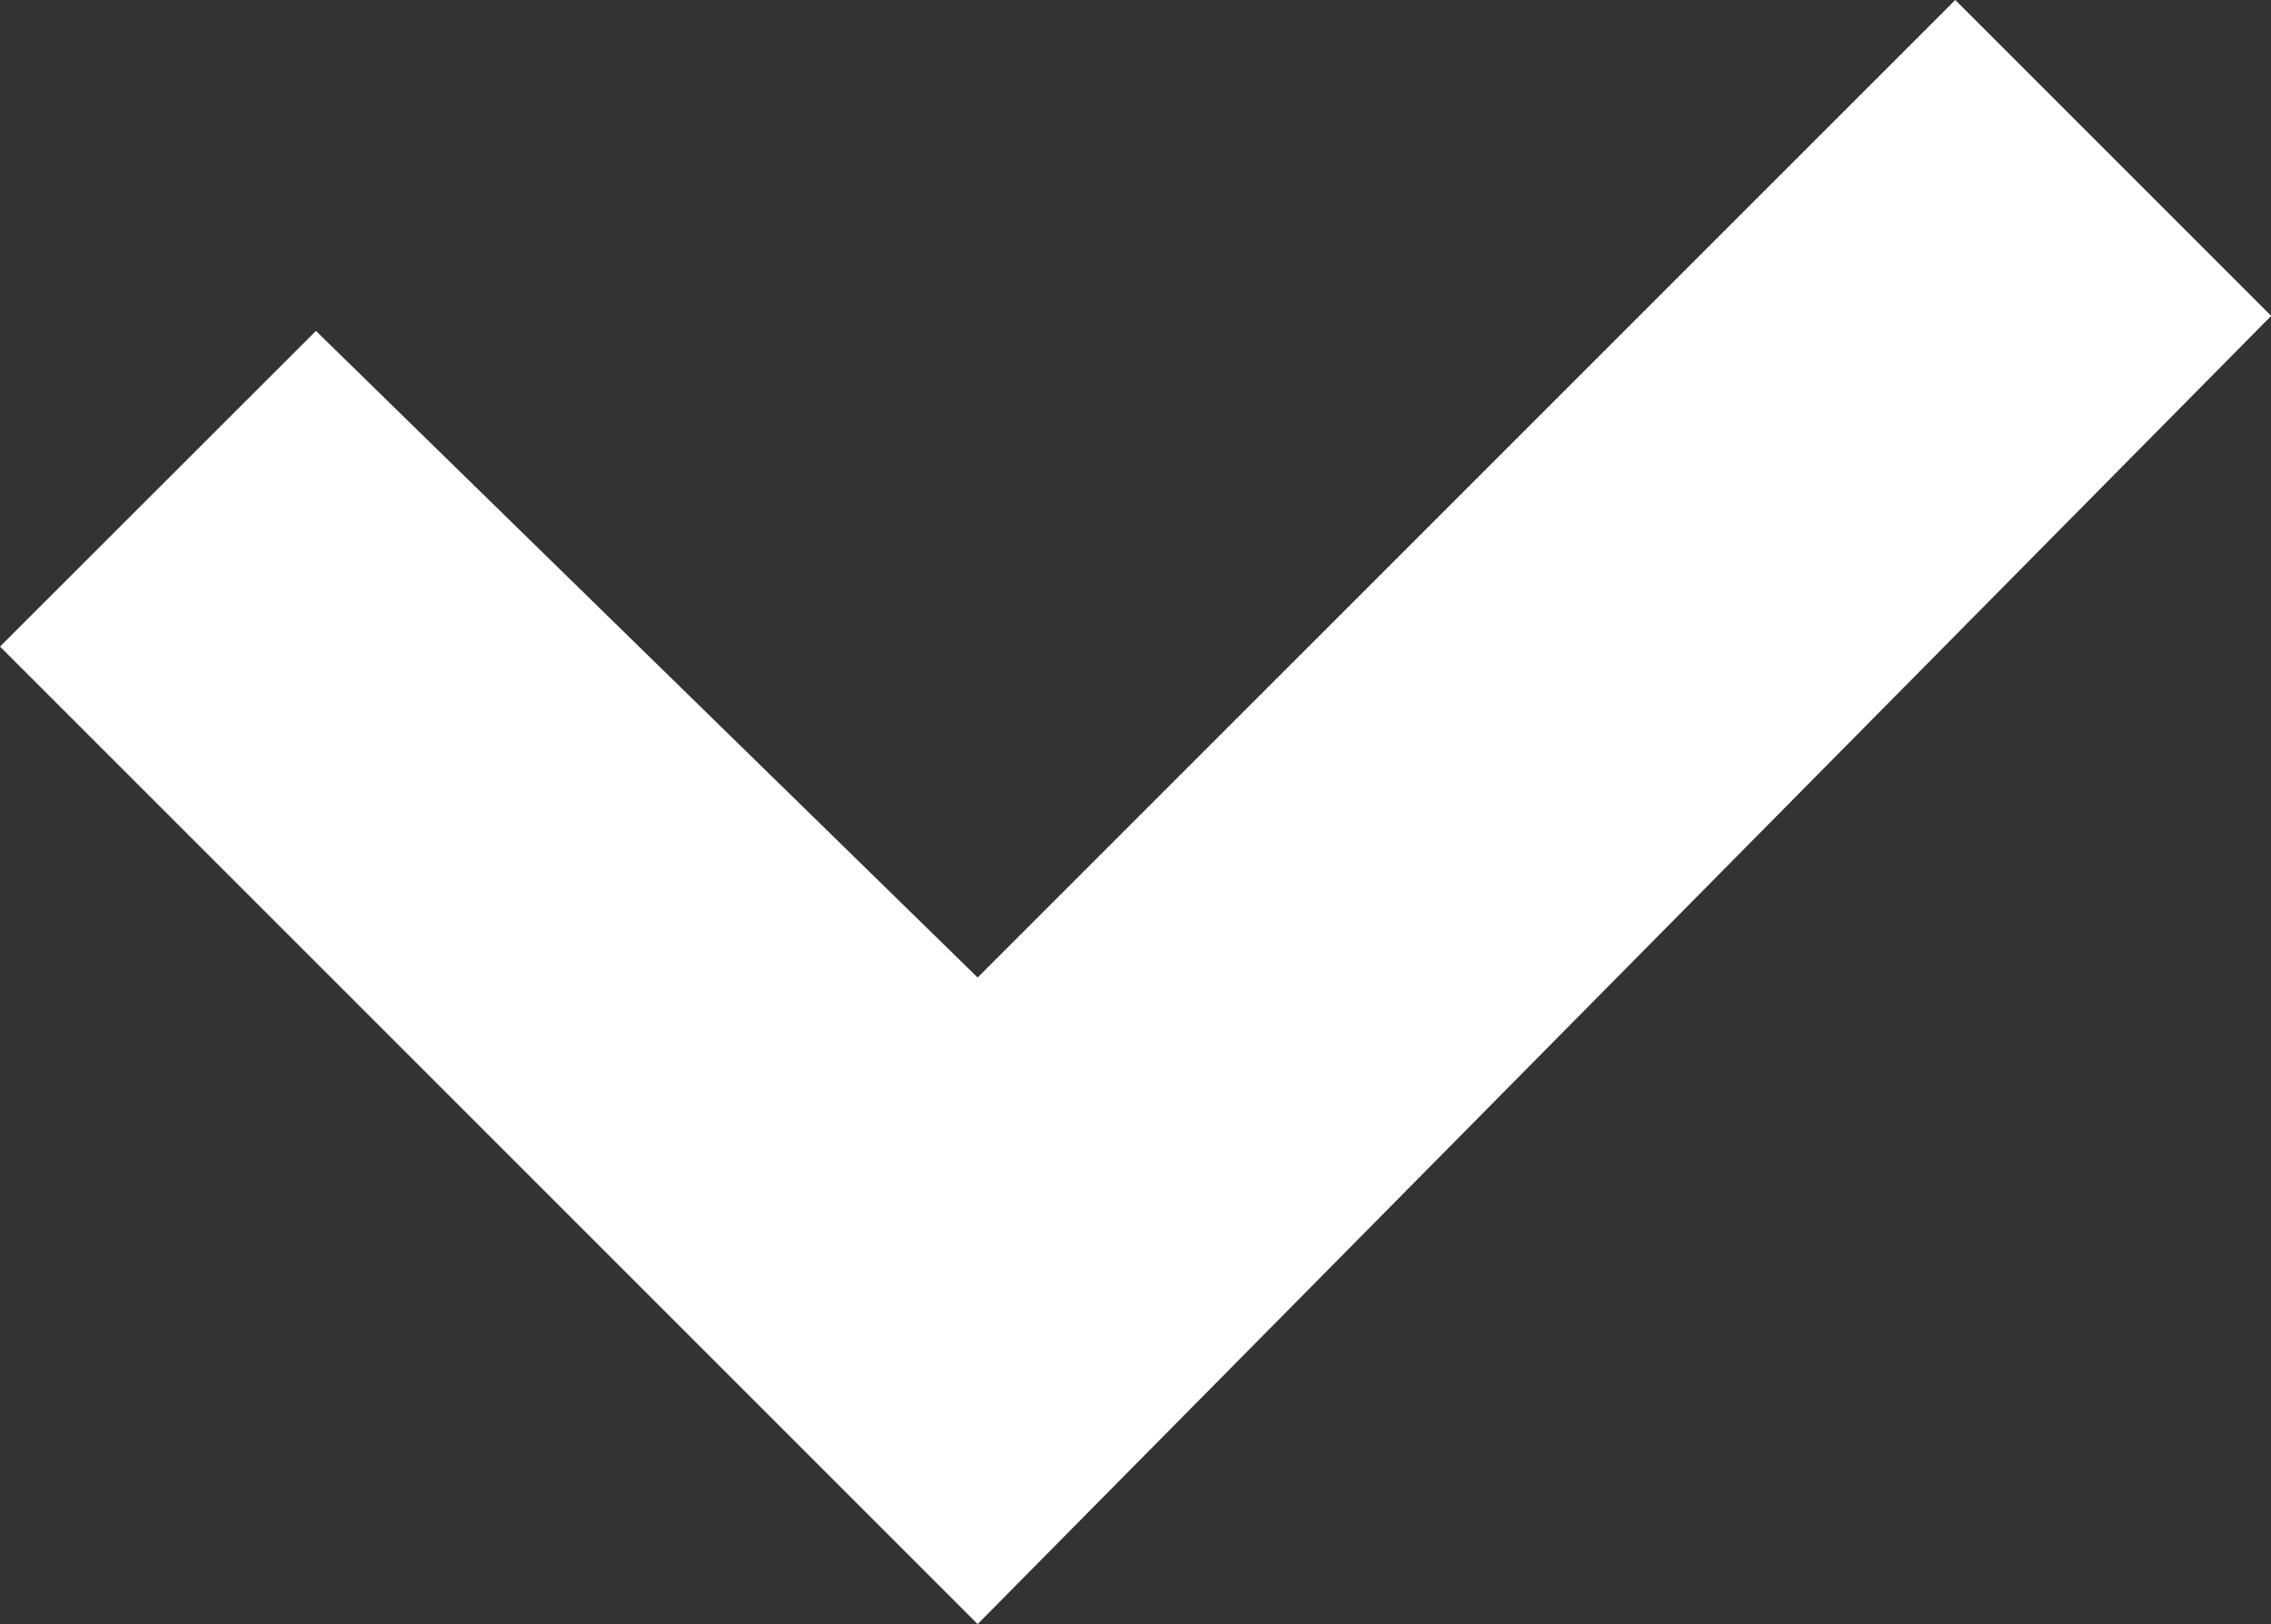
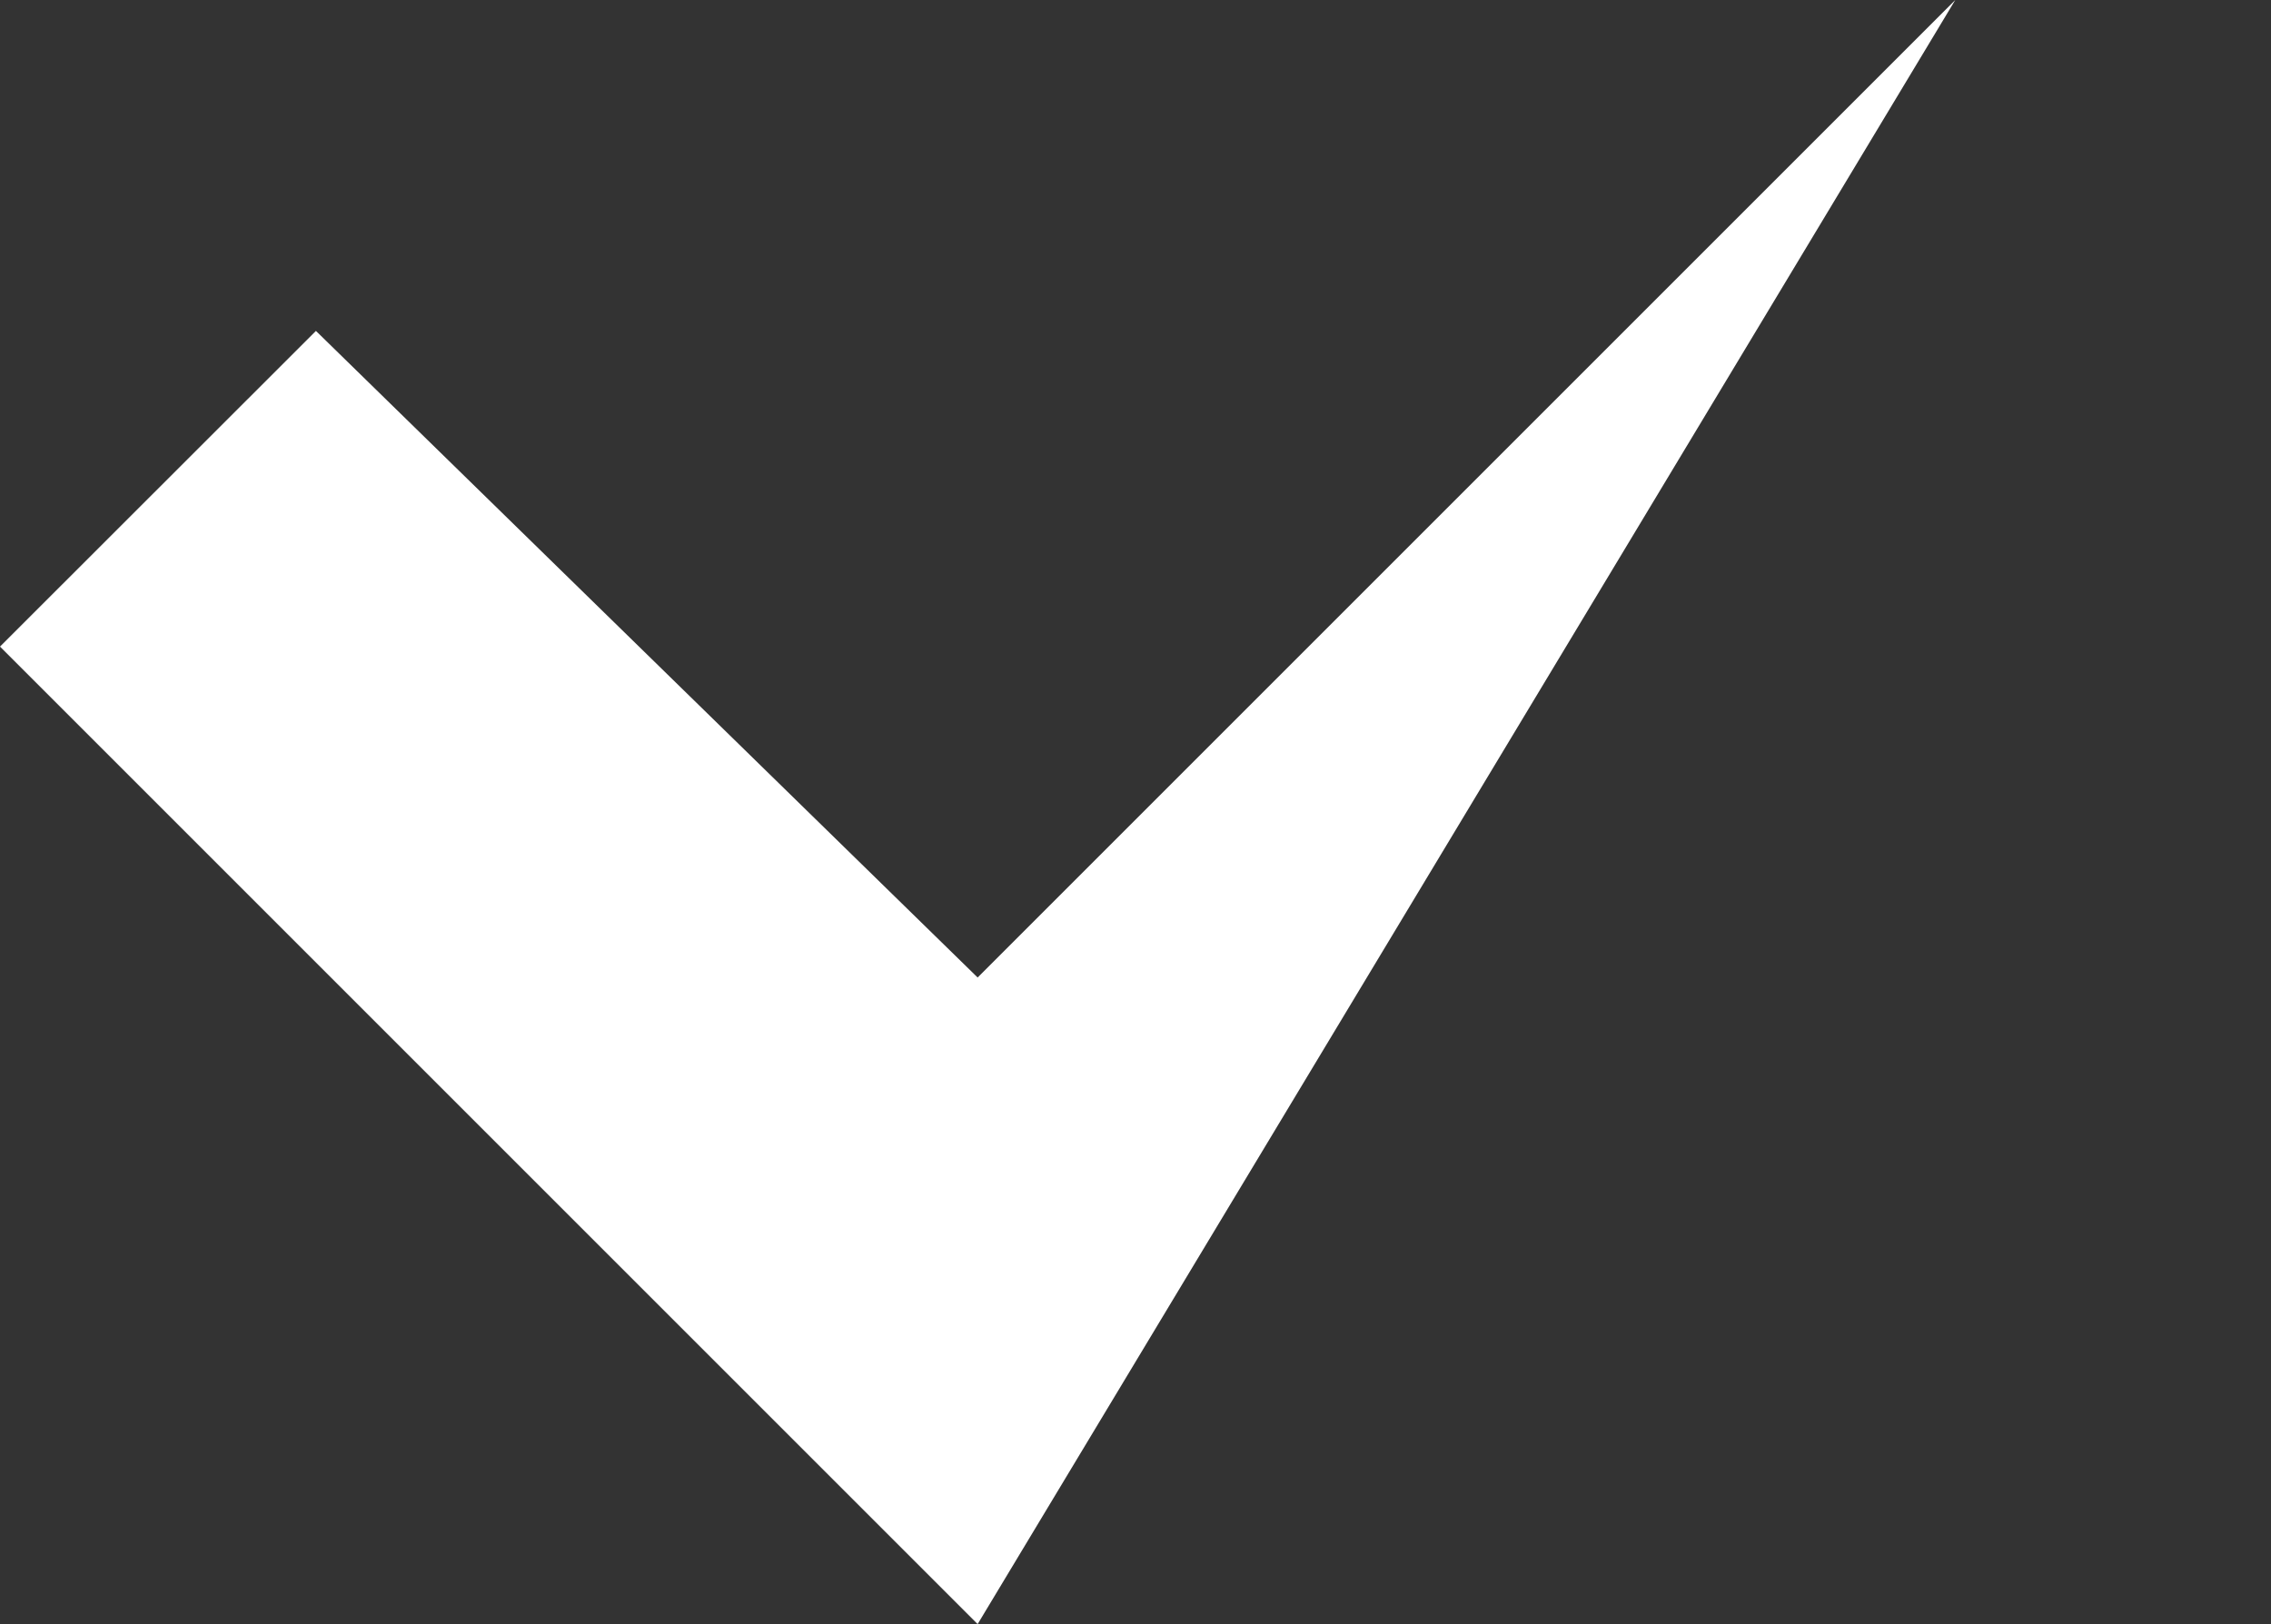
<svg xmlns="http://www.w3.org/2000/svg" class="svg svg--tick" width="11.185" height="8" viewBox="0 0 11.185 8">
  <rect x="0" y="0" width="11.185" height="8" fill="#333333" stroke="none" />
-   <path id="tick" d="M4.815,8,0,3.185,1.556,1.63,4.815,4.815,9.63,0l1.556,1.556Z" fill="#ffffff" />
+   <path id="tick" d="M4.815,8,0,3.185,1.556,1.63,4.815,4.815,9.63,0Z" fill="#ffffff" />
</svg>